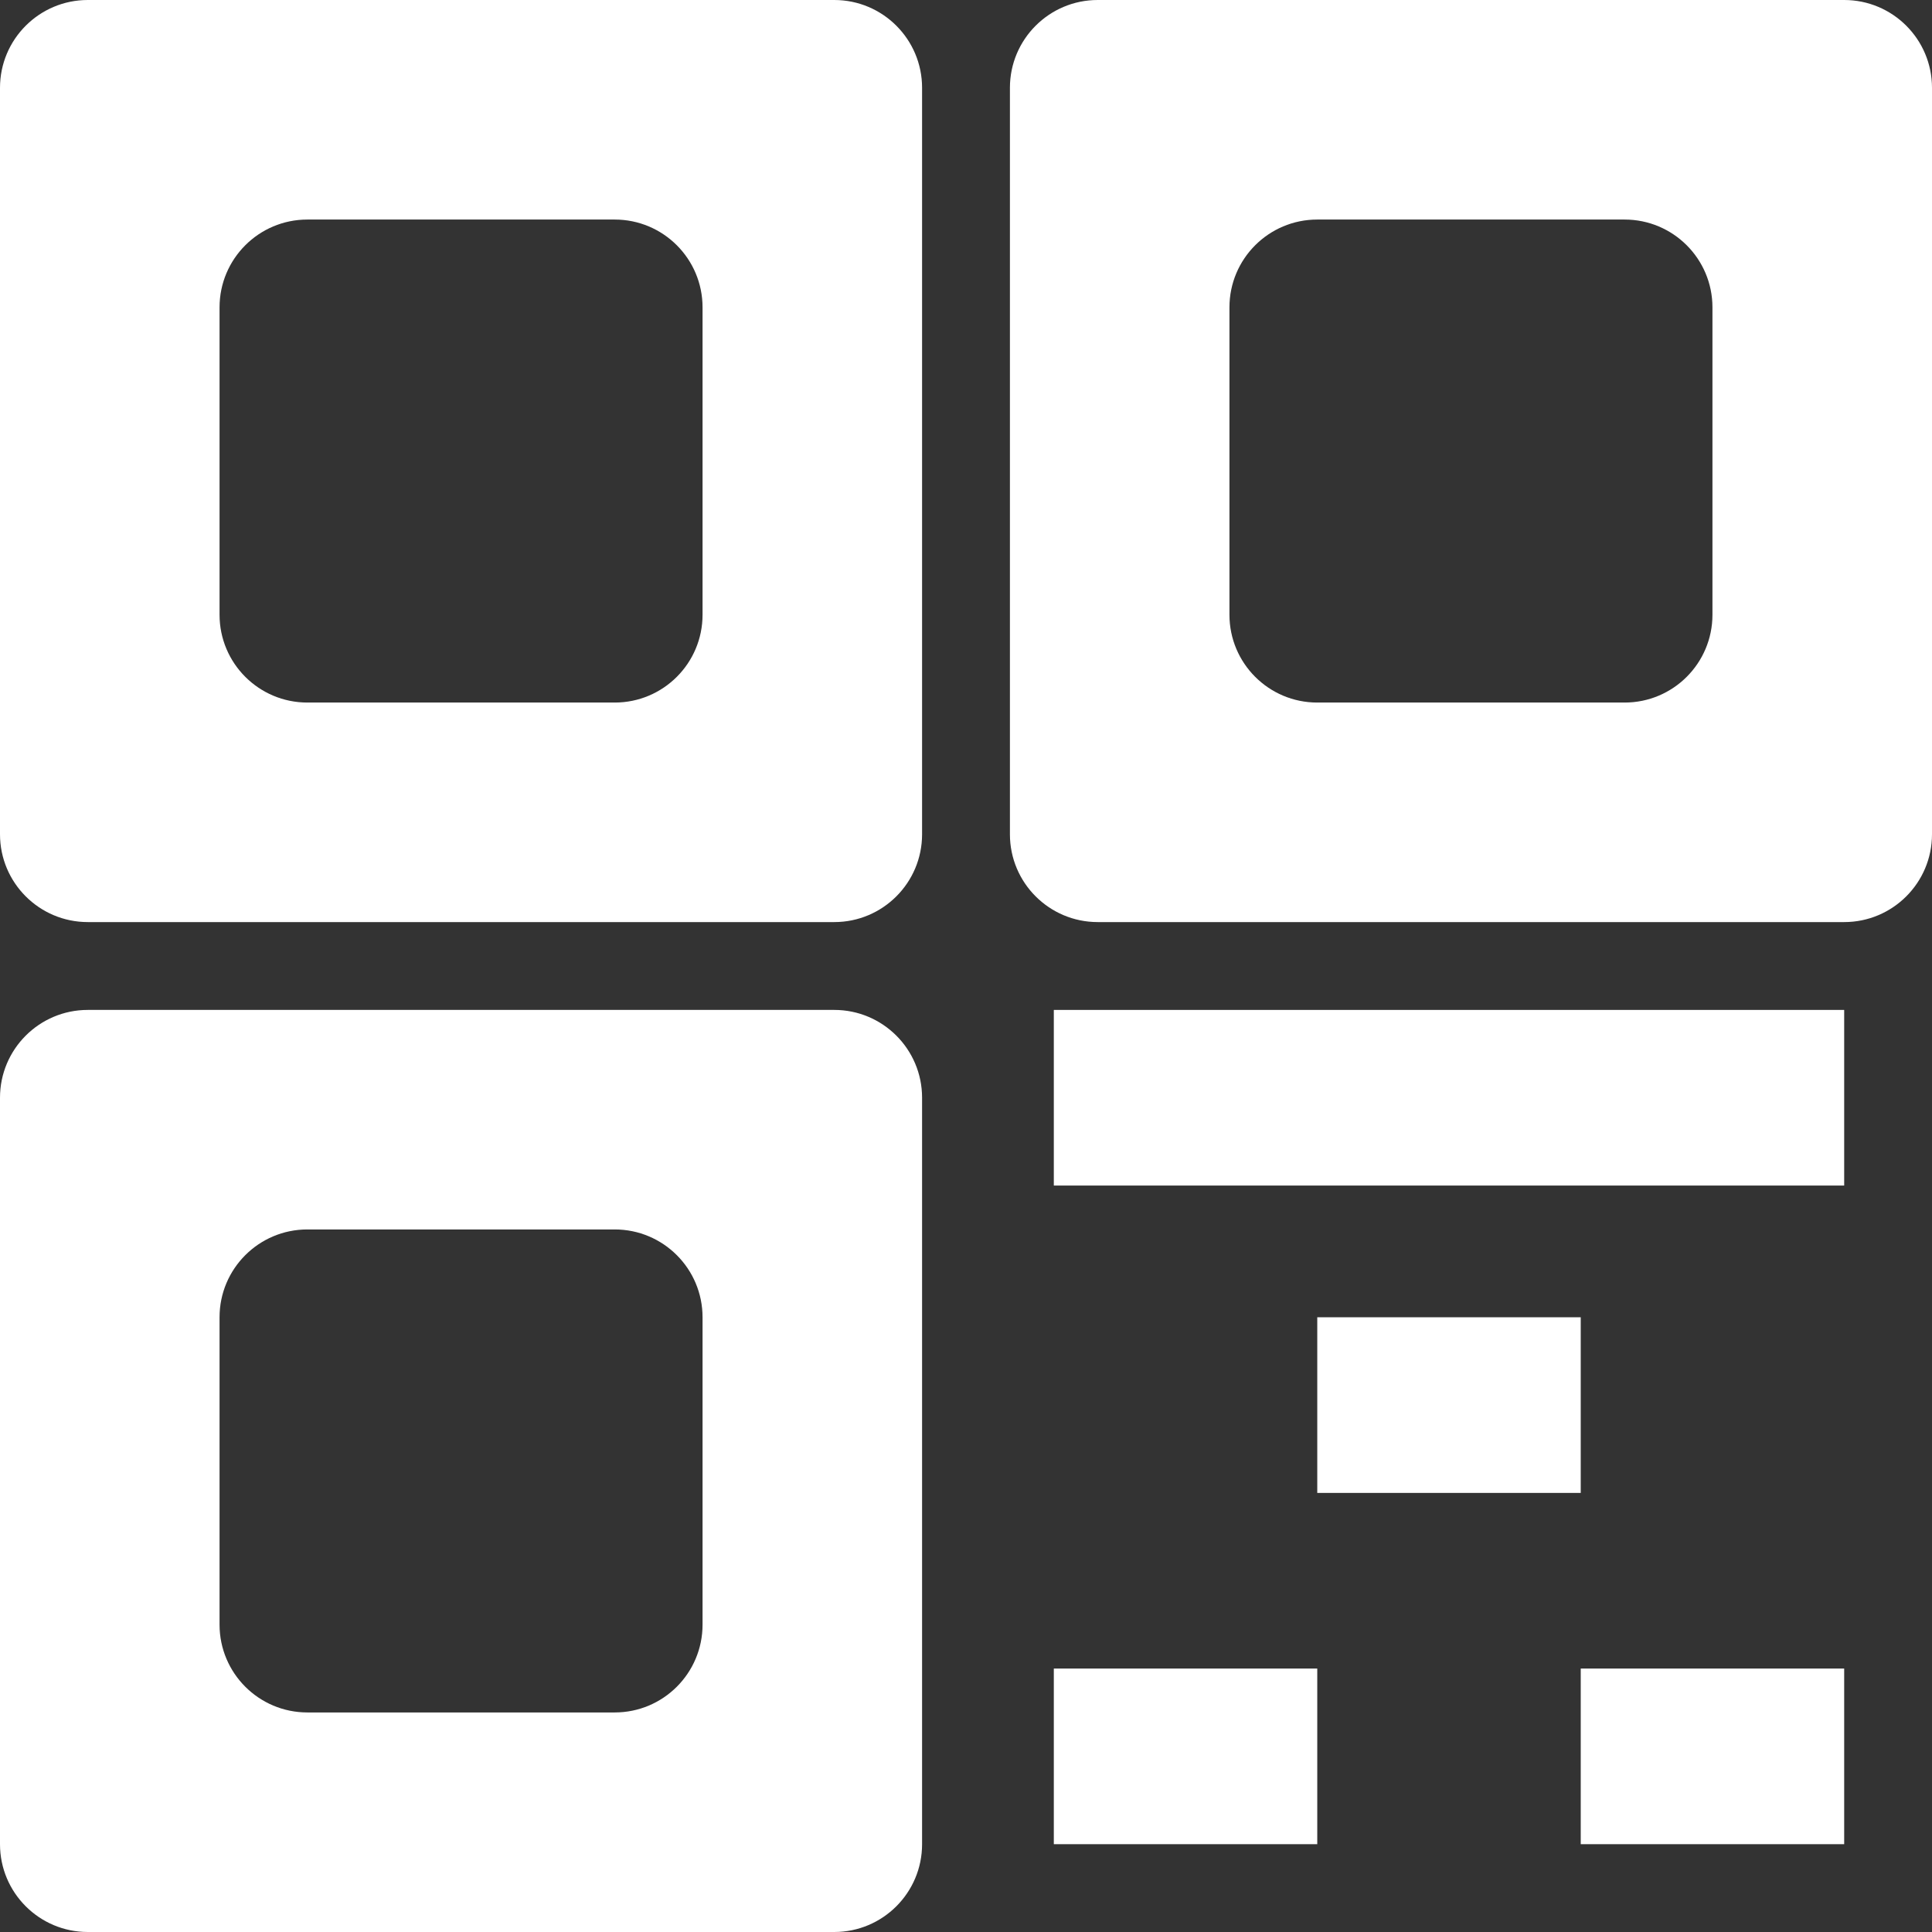
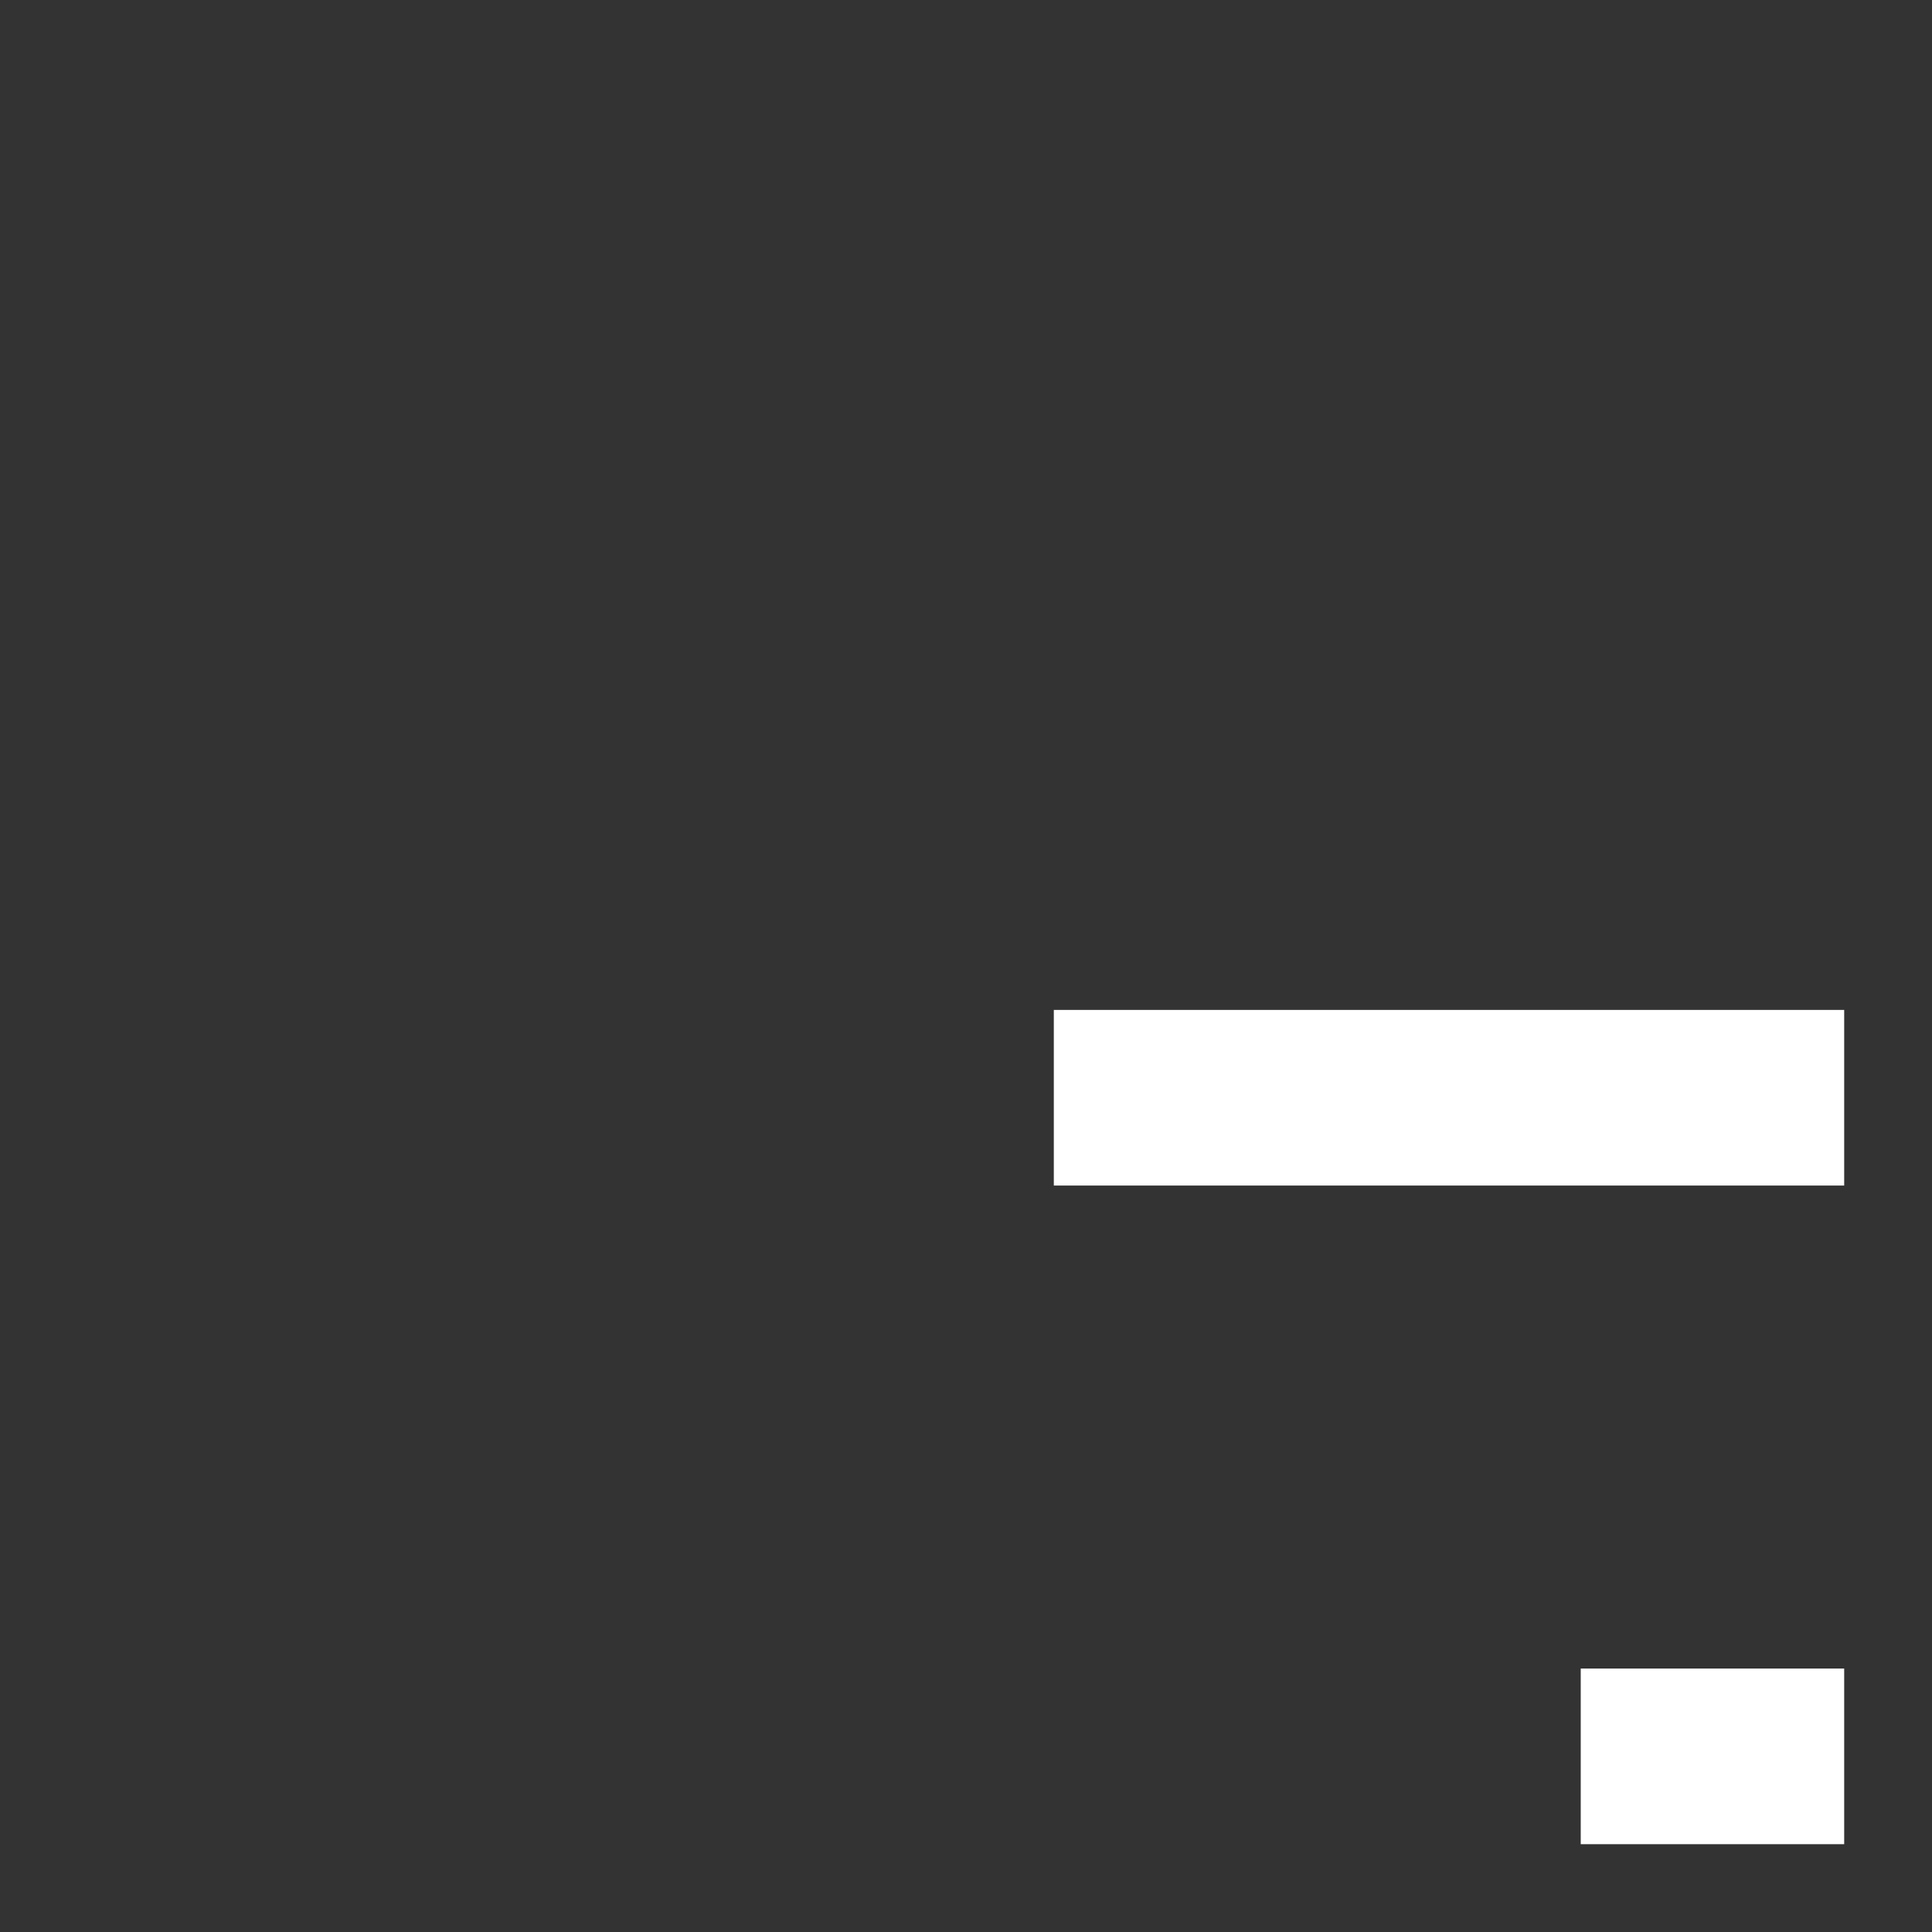
<svg xmlns="http://www.w3.org/2000/svg" width="86px" height="86px" viewBox="0 0 86 86" version="1.1">
  <rect x="0" y="0" width="86" height="86" fill="#333333" stroke="none" />
  <title>8993328_qr code_application_barqode_sqan_social media_icon</title>
  <g id="New-Trafford-landing-page" stroke="none" stroke-width="1" fill="none" fill-rule="evenodd">
    <g id="New-Trafford---Landing" transform="translate(-145, -3014)" fill="#FFFFFF">
      <g id="Group-2-Copy-4" transform="translate(23, 2875)">
        <g id="8993328_qr-code_application_barqode_sqan_social-media_icon" transform="translate(122, 139)">
-           <path d="M0,3.909 C0,1.75 1.75,-2.27373675e-13 3.909,-2.27373675e-13 L37.136,-2.27373675e-13 C39.295,-2.27373675e-13 41.045,1.75 41.045,3.909 L41.045,37.136 C41.045,39.295 39.295,41.045 37.136,41.045 L3.909,41.045 C1.75,41.045 0,39.295 0,37.136 L0,3.909 Z M9.773,13.682 C9.773,11.523 11.523,9.773 13.682,9.773 L27.364,9.773 C29.523,9.773 31.273,11.523 31.273,13.682 L31.273,27.364 C31.273,29.523 29.523,31.273 27.364,31.273 L13.682,31.273 C11.523,31.273 9.773,29.523 9.773,27.364 L9.773,13.682 Z" id="Shape" />
-           <path d="M0,48.864 C0,46.705 1.75,44.955 3.909,44.955 L37.136,44.955 C39.295,44.955 41.045,46.705 41.045,48.864 L41.045,82.091 C41.045,84.25 39.295,86 37.136,86 L3.909,86 C1.75,86 0,84.25 0,82.091 L0,48.864 Z M9.773,58.636 C9.773,56.477 11.523,54.727 13.682,54.727 L27.364,54.727 C29.523,54.727 31.273,56.477 31.273,58.636 L31.273,72.318 C31.273,74.477 29.523,76.227 27.364,76.227 L13.682,76.227 C11.523,76.227 9.773,74.477 9.773,72.318 L9.773,58.636 Z" id="Shape" />
-           <path d="M44.955,3.909 C44.955,1.75 46.705,-2.27373675e-13 48.864,-2.27373675e-13 L82.091,-2.27373675e-13 C84.25,-2.27373675e-13 86,1.75 86,3.909 L86,37.136 C86,39.295 84.25,41.045 82.091,41.045 L48.864,41.045 C46.705,41.045 44.955,39.295 44.955,37.136 L44.955,3.909 Z M54.727,13.682 C54.727,11.523 56.477,9.773 58.636,9.773 L72.318,9.773 C74.477,9.773 76.227,11.523 76.227,13.682 L76.227,27.364 C76.227,29.523 74.477,31.273 72.318,31.273 L58.636,31.273 C56.477,31.273 54.727,29.523 54.727,27.364 L54.727,13.682 Z" id="Shape" />
          <polygon id="Path" points="46.909 44.955 82.091 44.955 82.091 52.773 46.909 52.773" />
-           <polygon id="Path" points="70.364 66.455 58.636 66.455 58.636 58.636 70.364 58.636" />
-           <polygon id="Path" points="58.636 82.091 46.909 82.091 46.909 74.273 58.636 74.273" />
          <polygon id="Path" points="82.091 82.091 70.364 82.091 70.364 74.273 82.091 74.273" />
        </g>
      </g>
    </g>
  </g>
</svg>